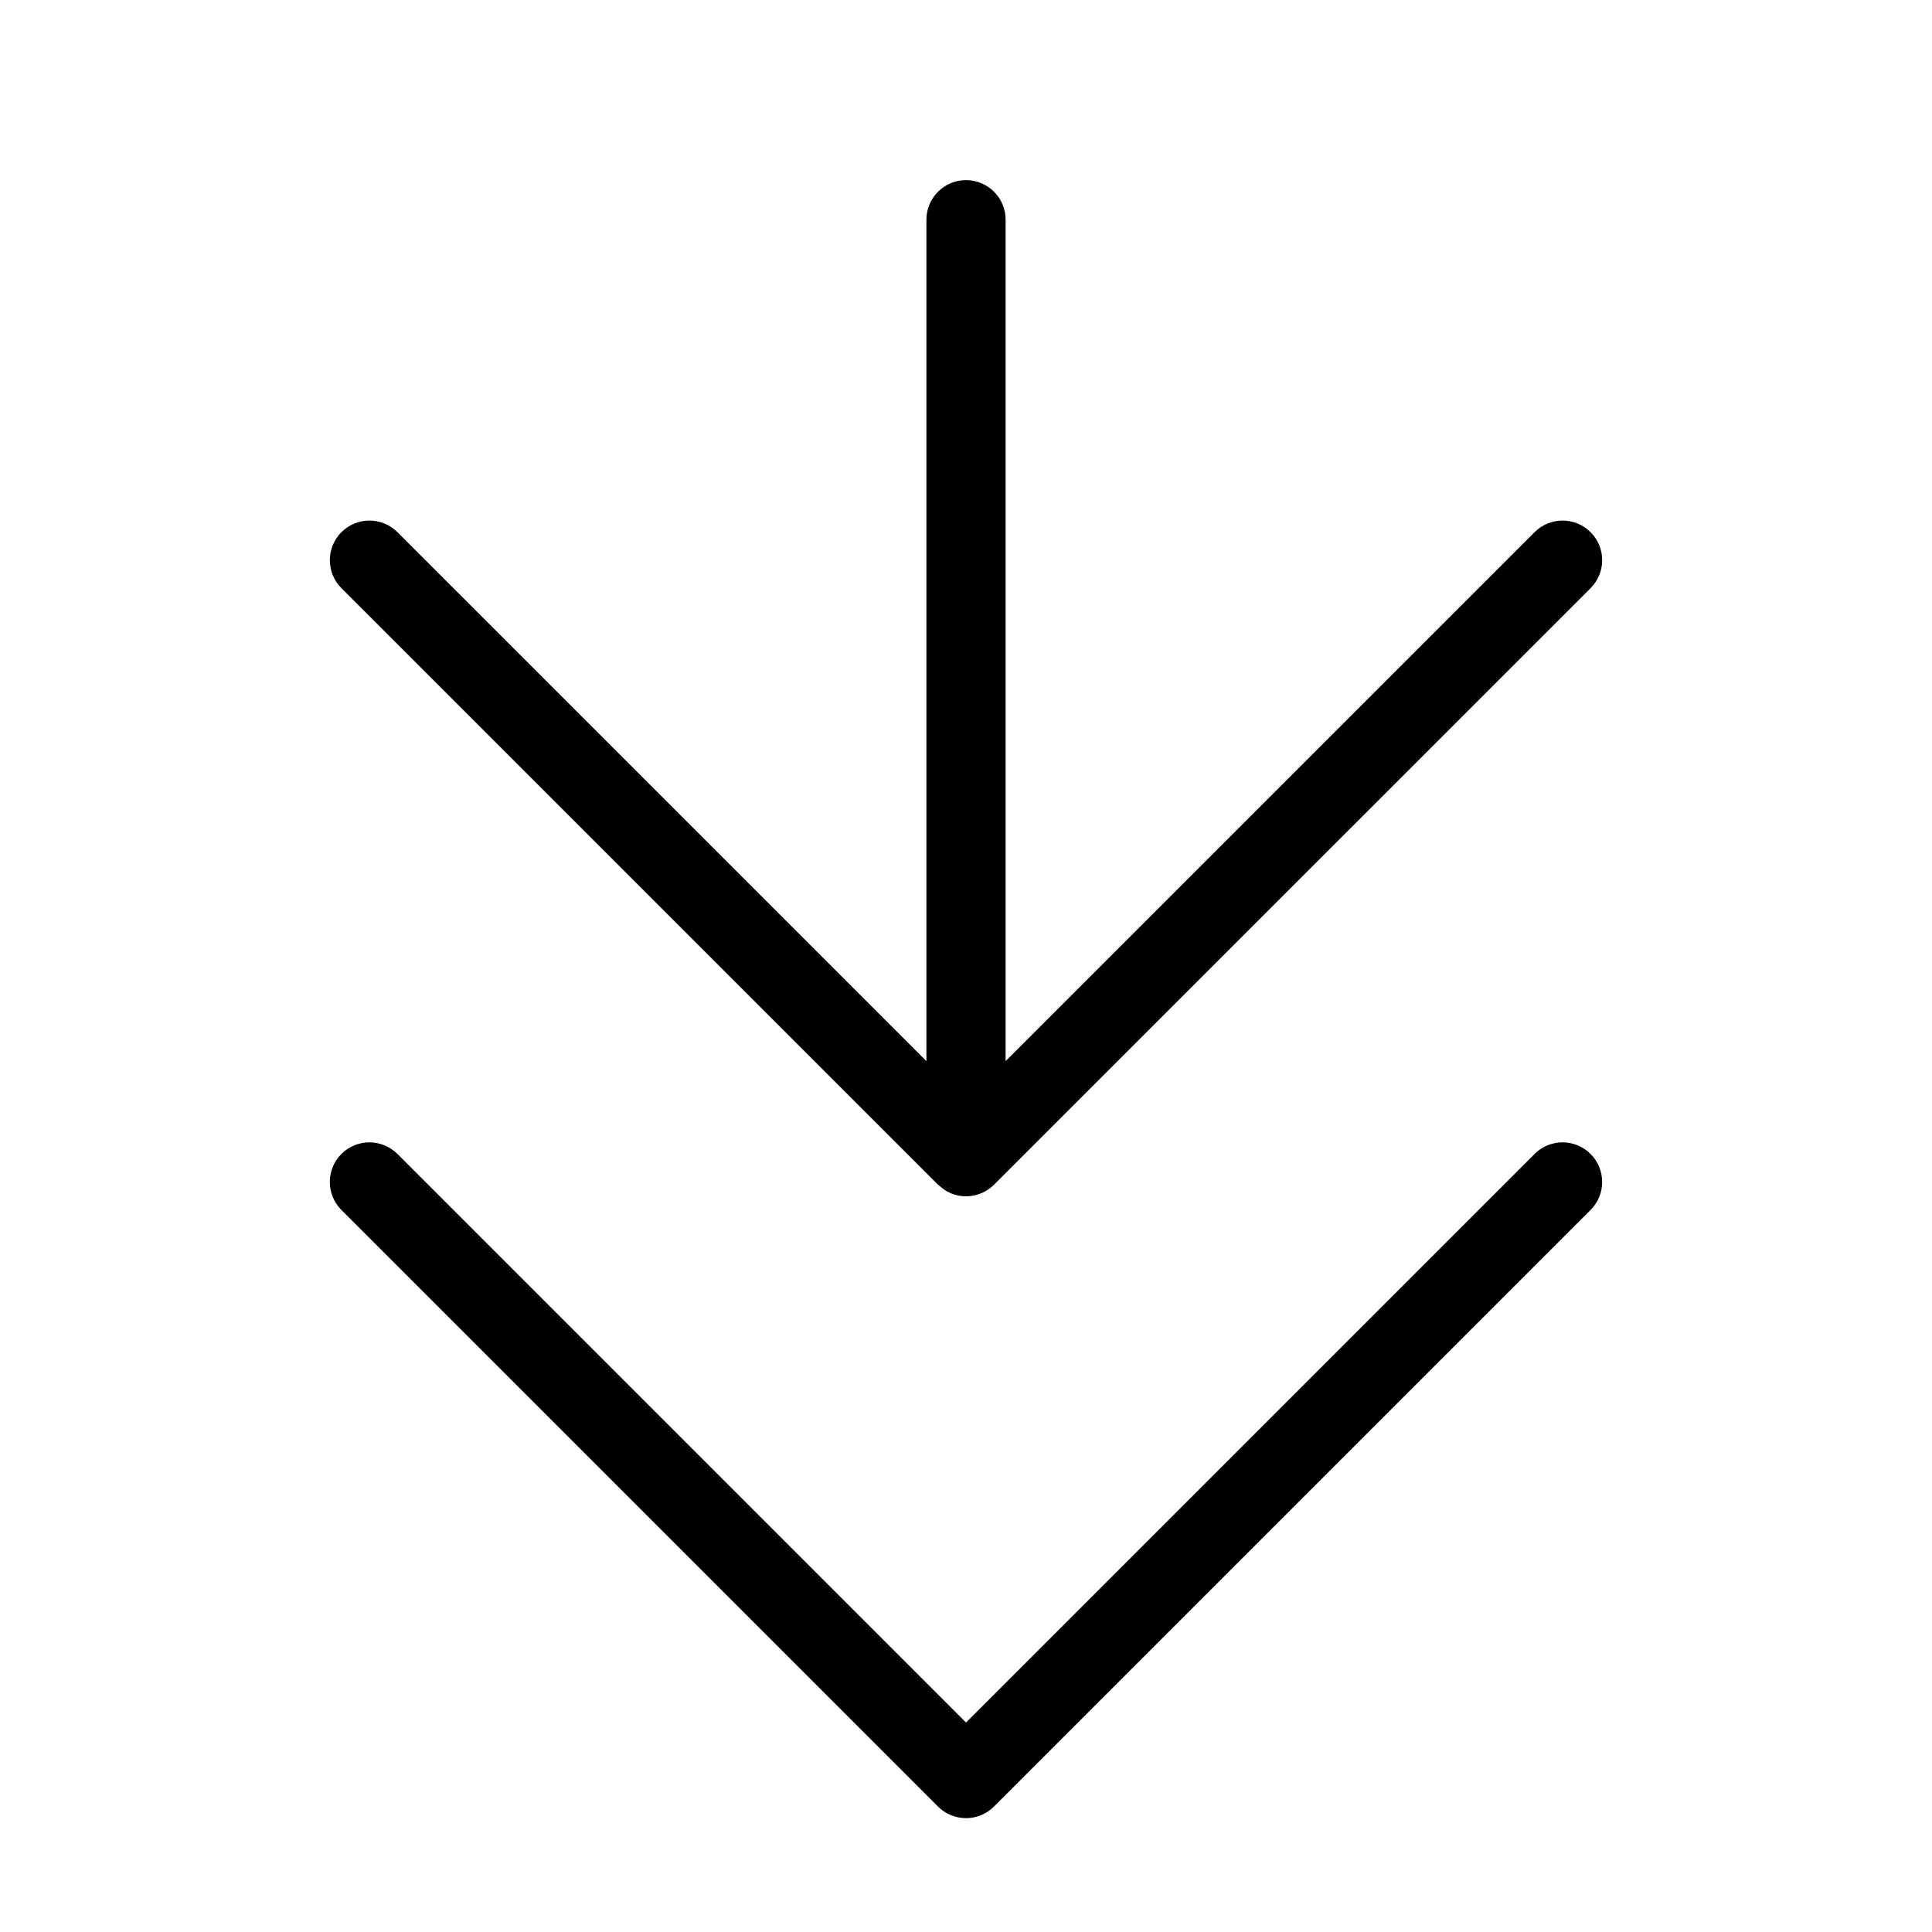
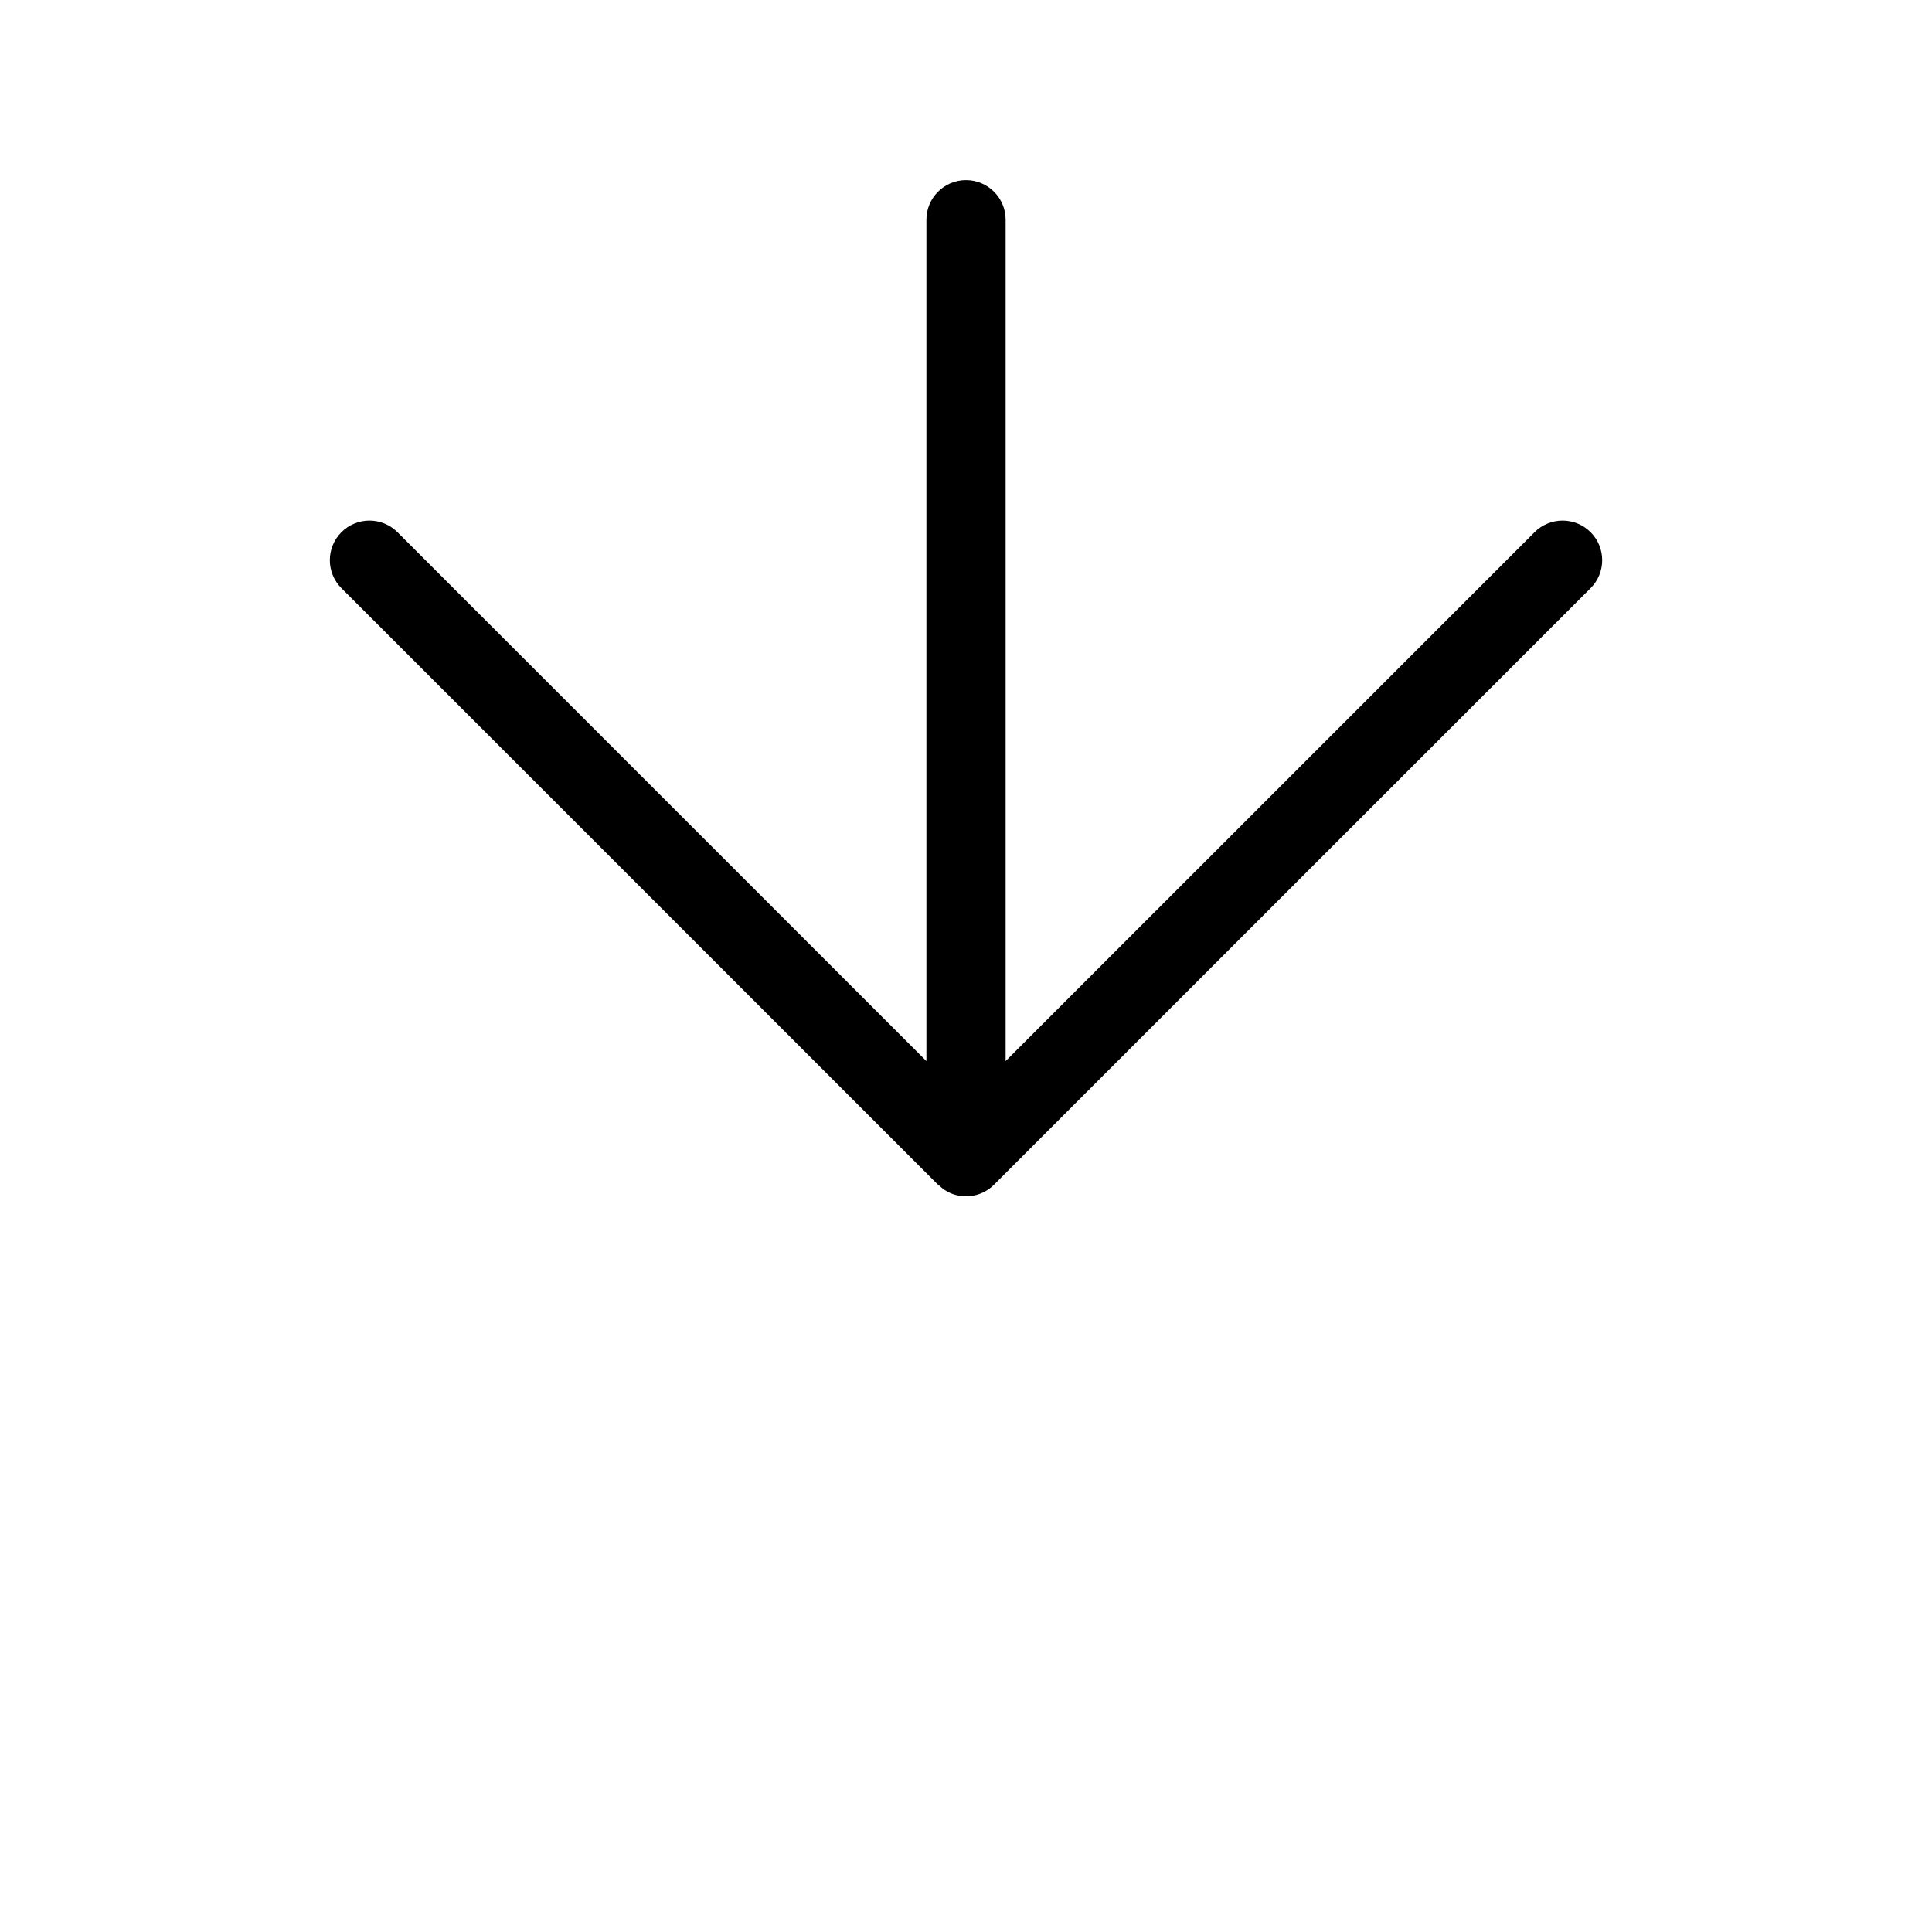
<svg xmlns="http://www.w3.org/2000/svg" fill="#000000" width="800px" height="800px" version="1.1" viewBox="144 144 512 512">
  <g>
-     <path d="m550.68 449.81-150.68 150.68-150.68-150.68c-4.102-4.098-10.746-4.098-14.844 0-4.098 4.102-4.098 10.746 0 14.844l158.1 158.1c1.969 1.969 4.637 3.074 7.422 3.074 2.781 0 5.453-1.105 7.418-3.074l158.1-158.1c4.098-4.098 4.098-10.742 0-14.844-4.098-4.098-10.742-4.098-14.84 0z" />
    <path d="m392.58 457.96c0.094 0.094 0.219 0.121 0.316 0.211 0.895 0.871 1.941 1.57 3.086 2.066l0.031 0.008c3.918 1.609 8.414 0.707 11.406-2.285l158.1-158.09c4.098-4.098 4.098-10.742 0-14.84s-10.742-4.098-14.84 0l-140.18 140.17v-222.97c0-5.797-4.699-10.496-10.496-10.496s-10.496 4.699-10.496 10.496v222.97l-140.18-140.17c-4.102-4.098-10.746-4.098-14.844 0-4.098 4.098-4.098 10.742 0 14.84z" />
  </g>
</svg>